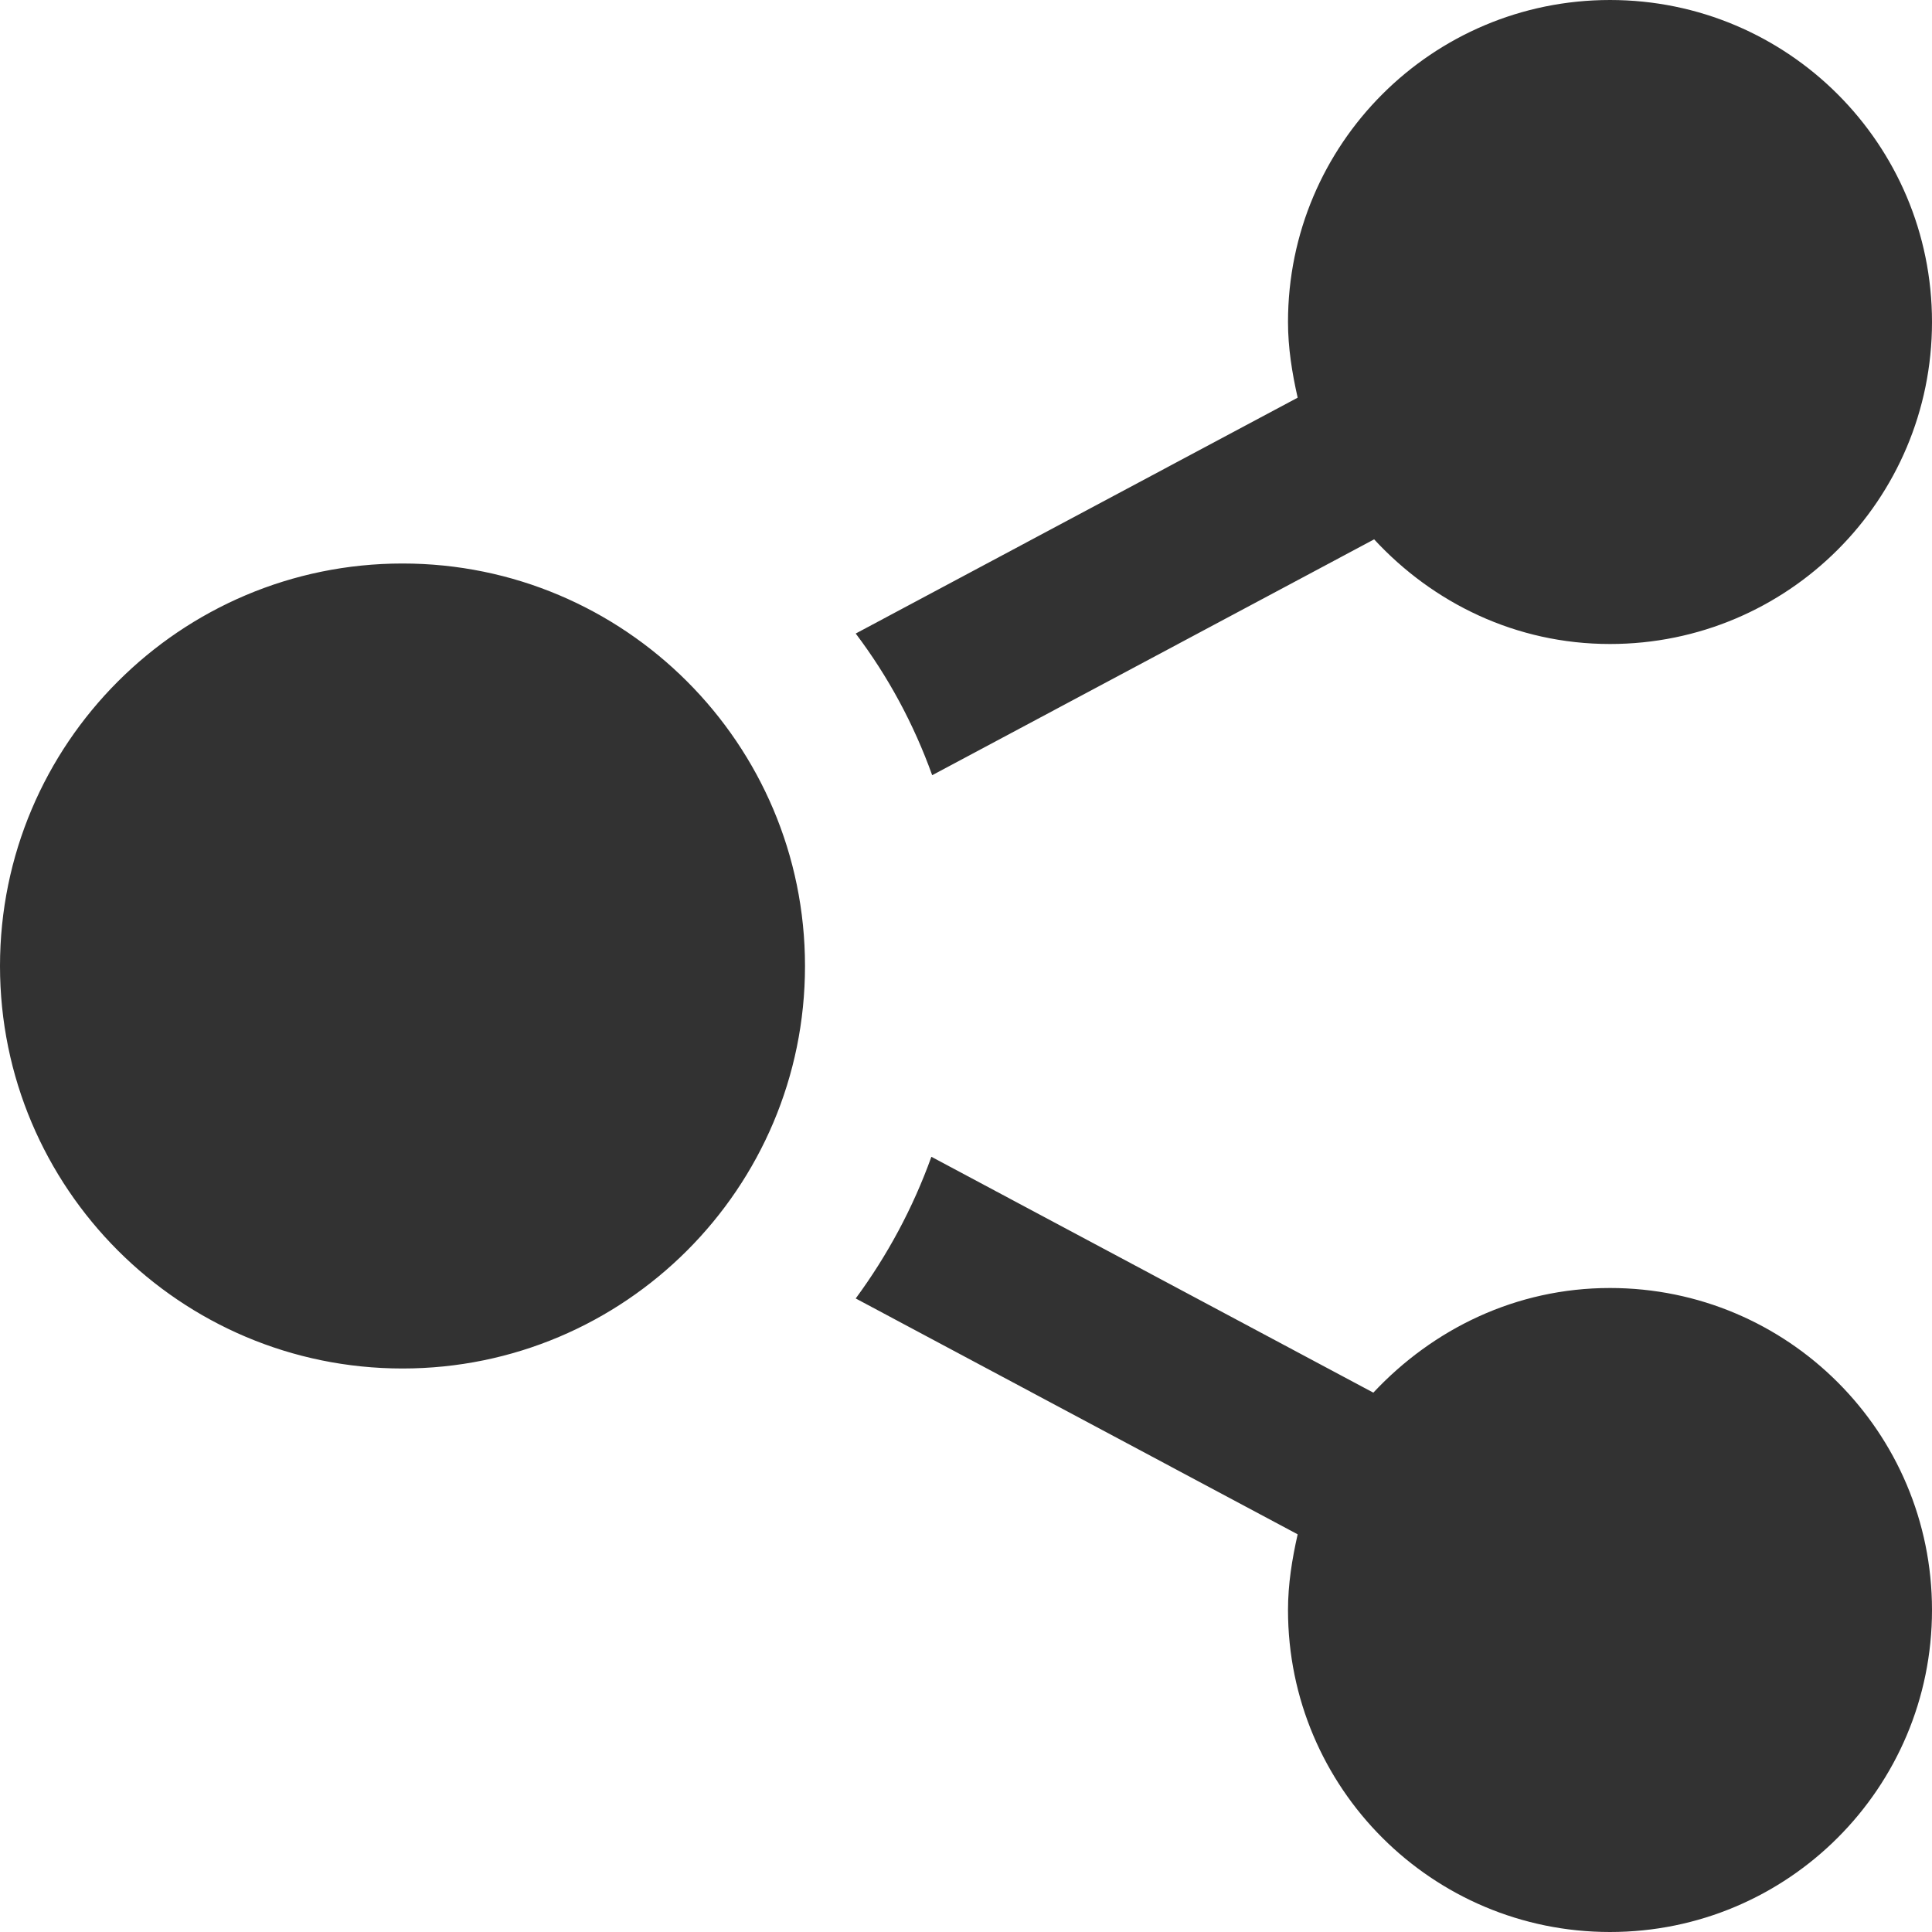
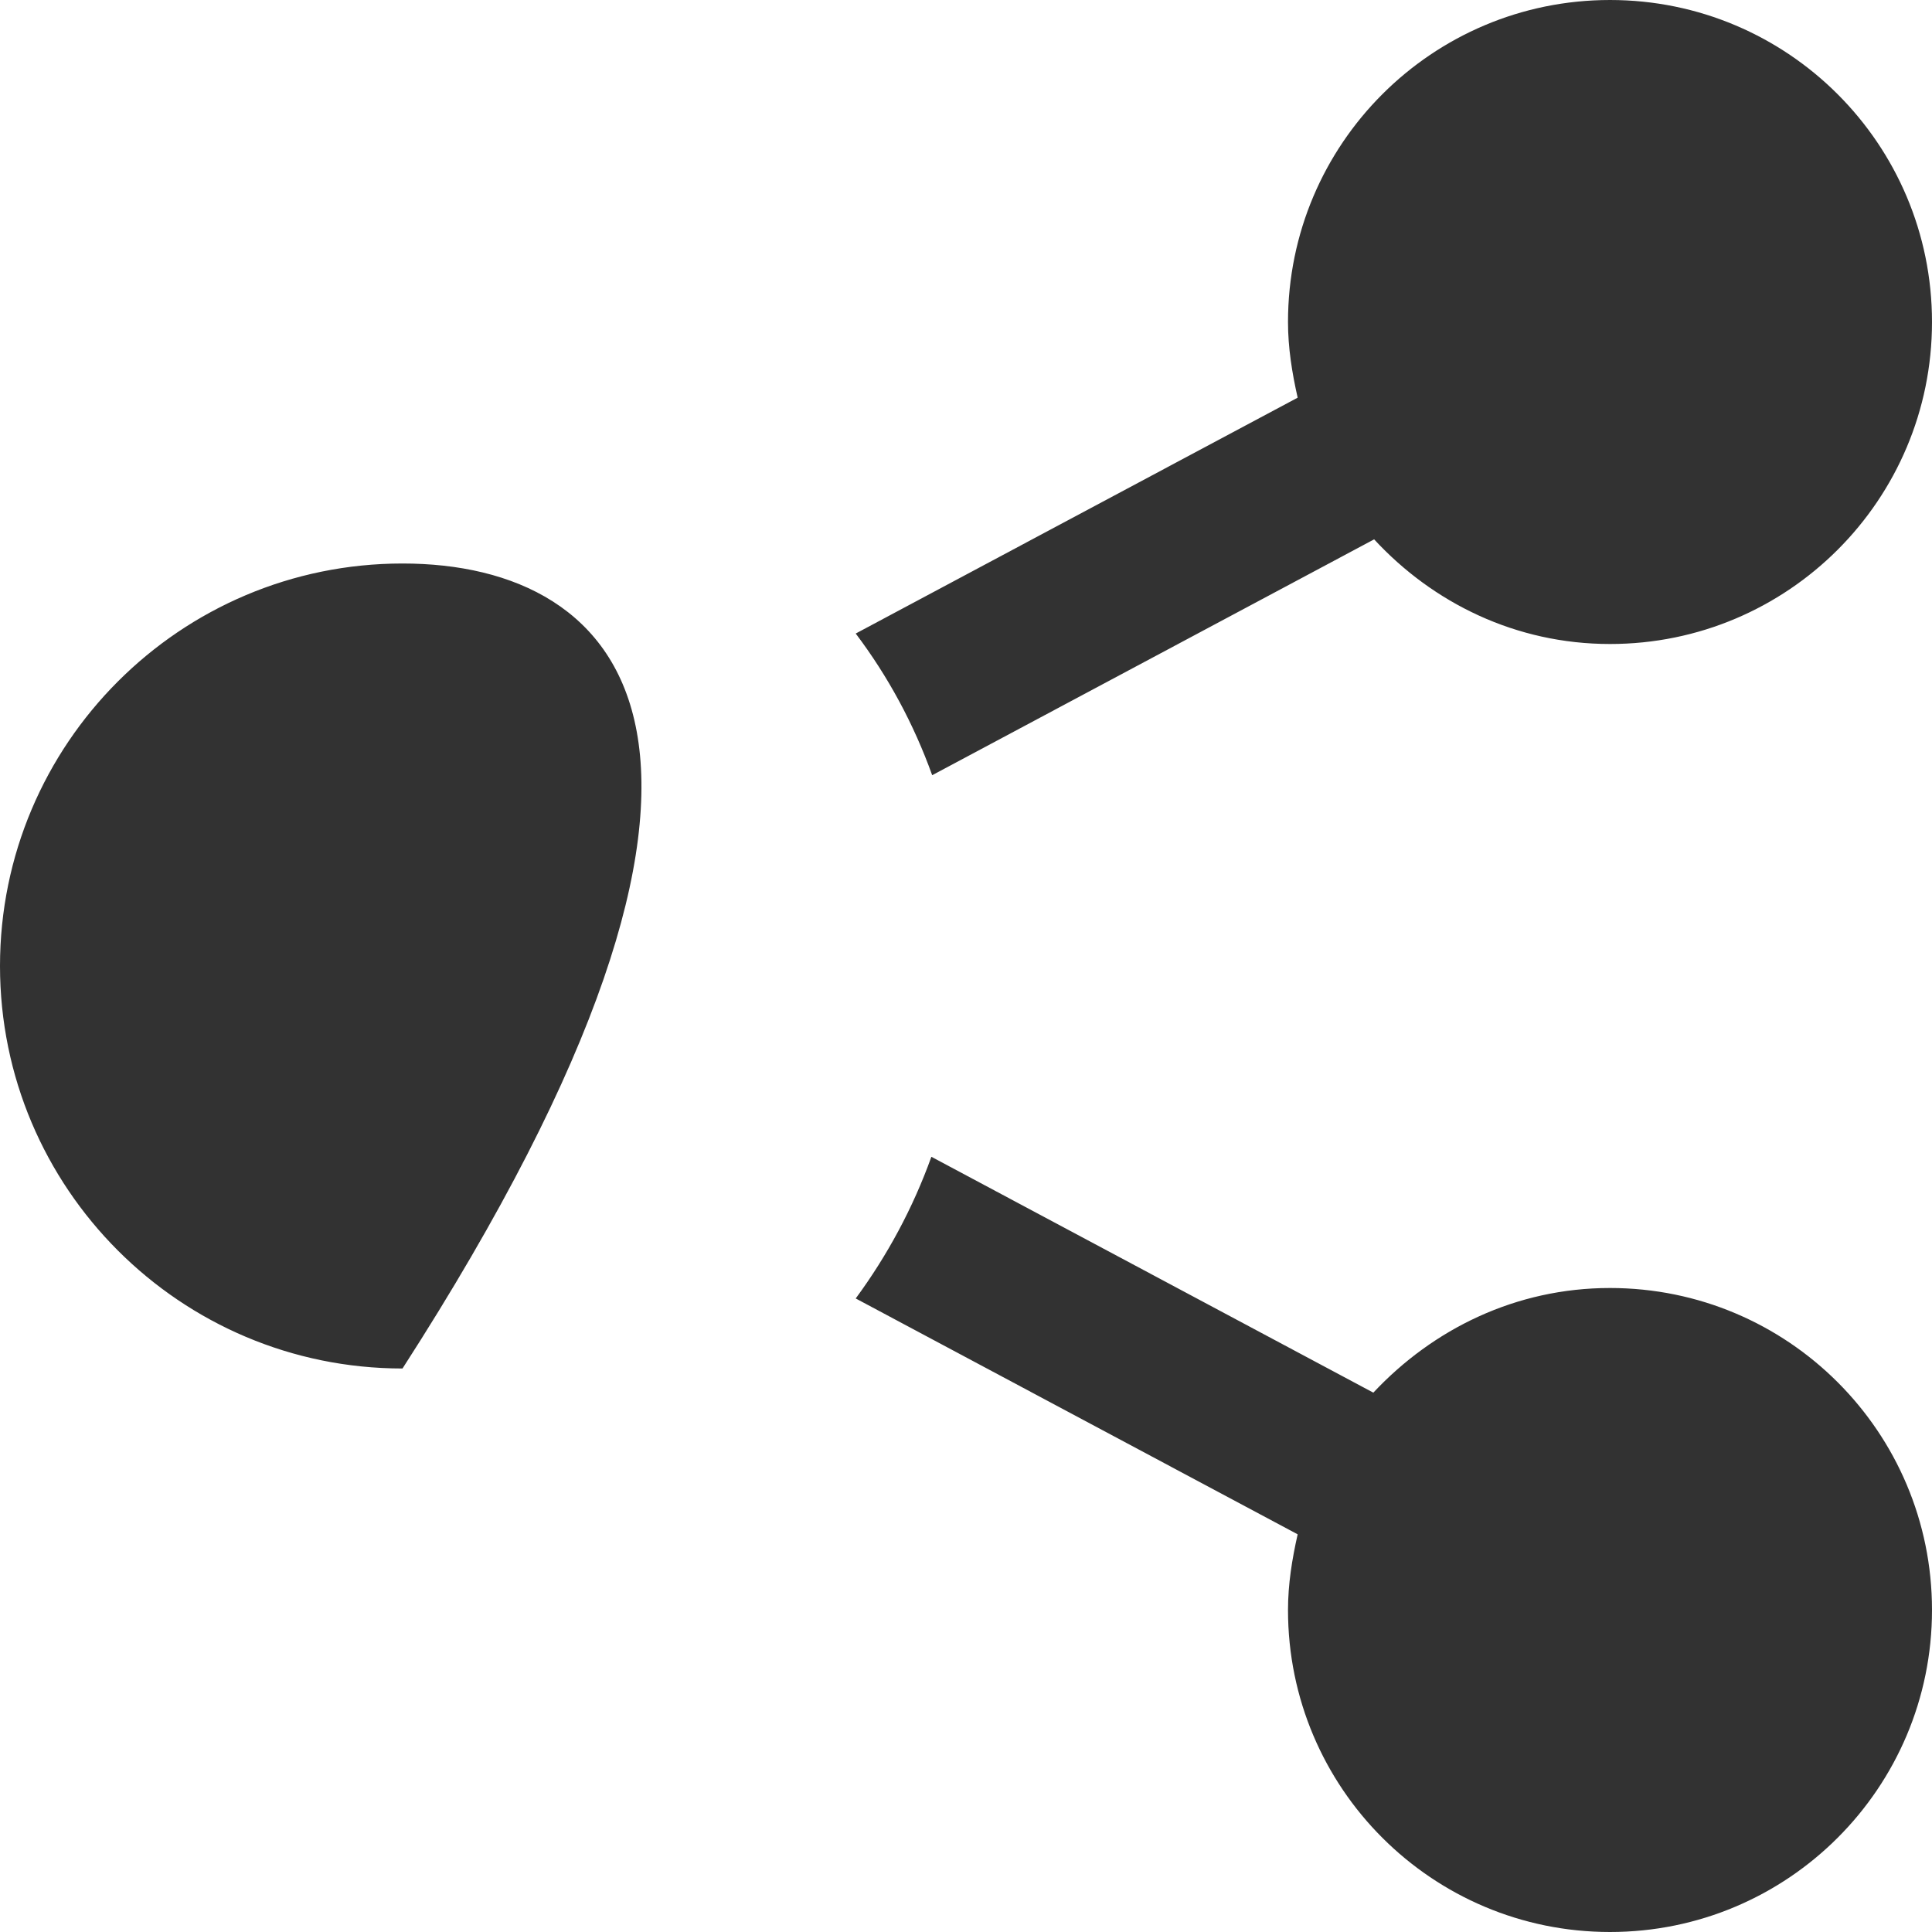
<svg xmlns="http://www.w3.org/2000/svg" width="24" height="24" viewBox="0 0 24 24" fill="none">
-   <path d="M20 16C18.83 16 17.8 16.51 17.06 17.3L11.57 14.37C11.34 15.01 11.02 15.6 10.63 16.13L16.12 19.06C16.05 19.37 16 19.68 16 20C16 22.21 17.79 24 20 24C22.21 24 24 22.21 24 20C24 17.79 22.21 16 20 16ZM11.58 9.63L17.07 6.7C17.8 7.49 18.83 8 20 8C22.21 8 24 6.21 24 4C24 1.79 22.21 0 20 0C17.79 0 16 1.79 16 4C16 4.32 16.05 4.63 16.12 4.94L10.63 7.87C11.03 8.4 11.35 8.99 11.58 9.63ZM5 7C2.24 7 0 9.24 0 12C0 14.76 2.24 17 5 17C7.76 17 10 14.76 10 12C10 9.24 7.76 7 5 7Z" fill="#323232" />
+   <path d="M20 16C18.83 16 17.8 16.51 17.06 17.3L11.57 14.37C11.34 15.01 11.02 15.6 10.63 16.13L16.12 19.06C16.05 19.37 16 19.68 16 20C16 22.21 17.79 24 20 24C22.21 24 24 22.21 24 20C24 17.79 22.21 16 20 16ZM11.58 9.63L17.07 6.7C17.8 7.49 18.83 8 20 8C22.21 8 24 6.21 24 4C24 1.79 22.21 0 20 0C17.79 0 16 1.79 16 4C16 4.32 16.05 4.63 16.12 4.94L10.63 7.87C11.03 8.4 11.35 8.99 11.58 9.63ZM5 7C2.24 7 0 9.24 0 12C0 14.76 2.24 17 5 17C10 9.24 7.76 7 5 7Z" fill="#323232" />
</svg>